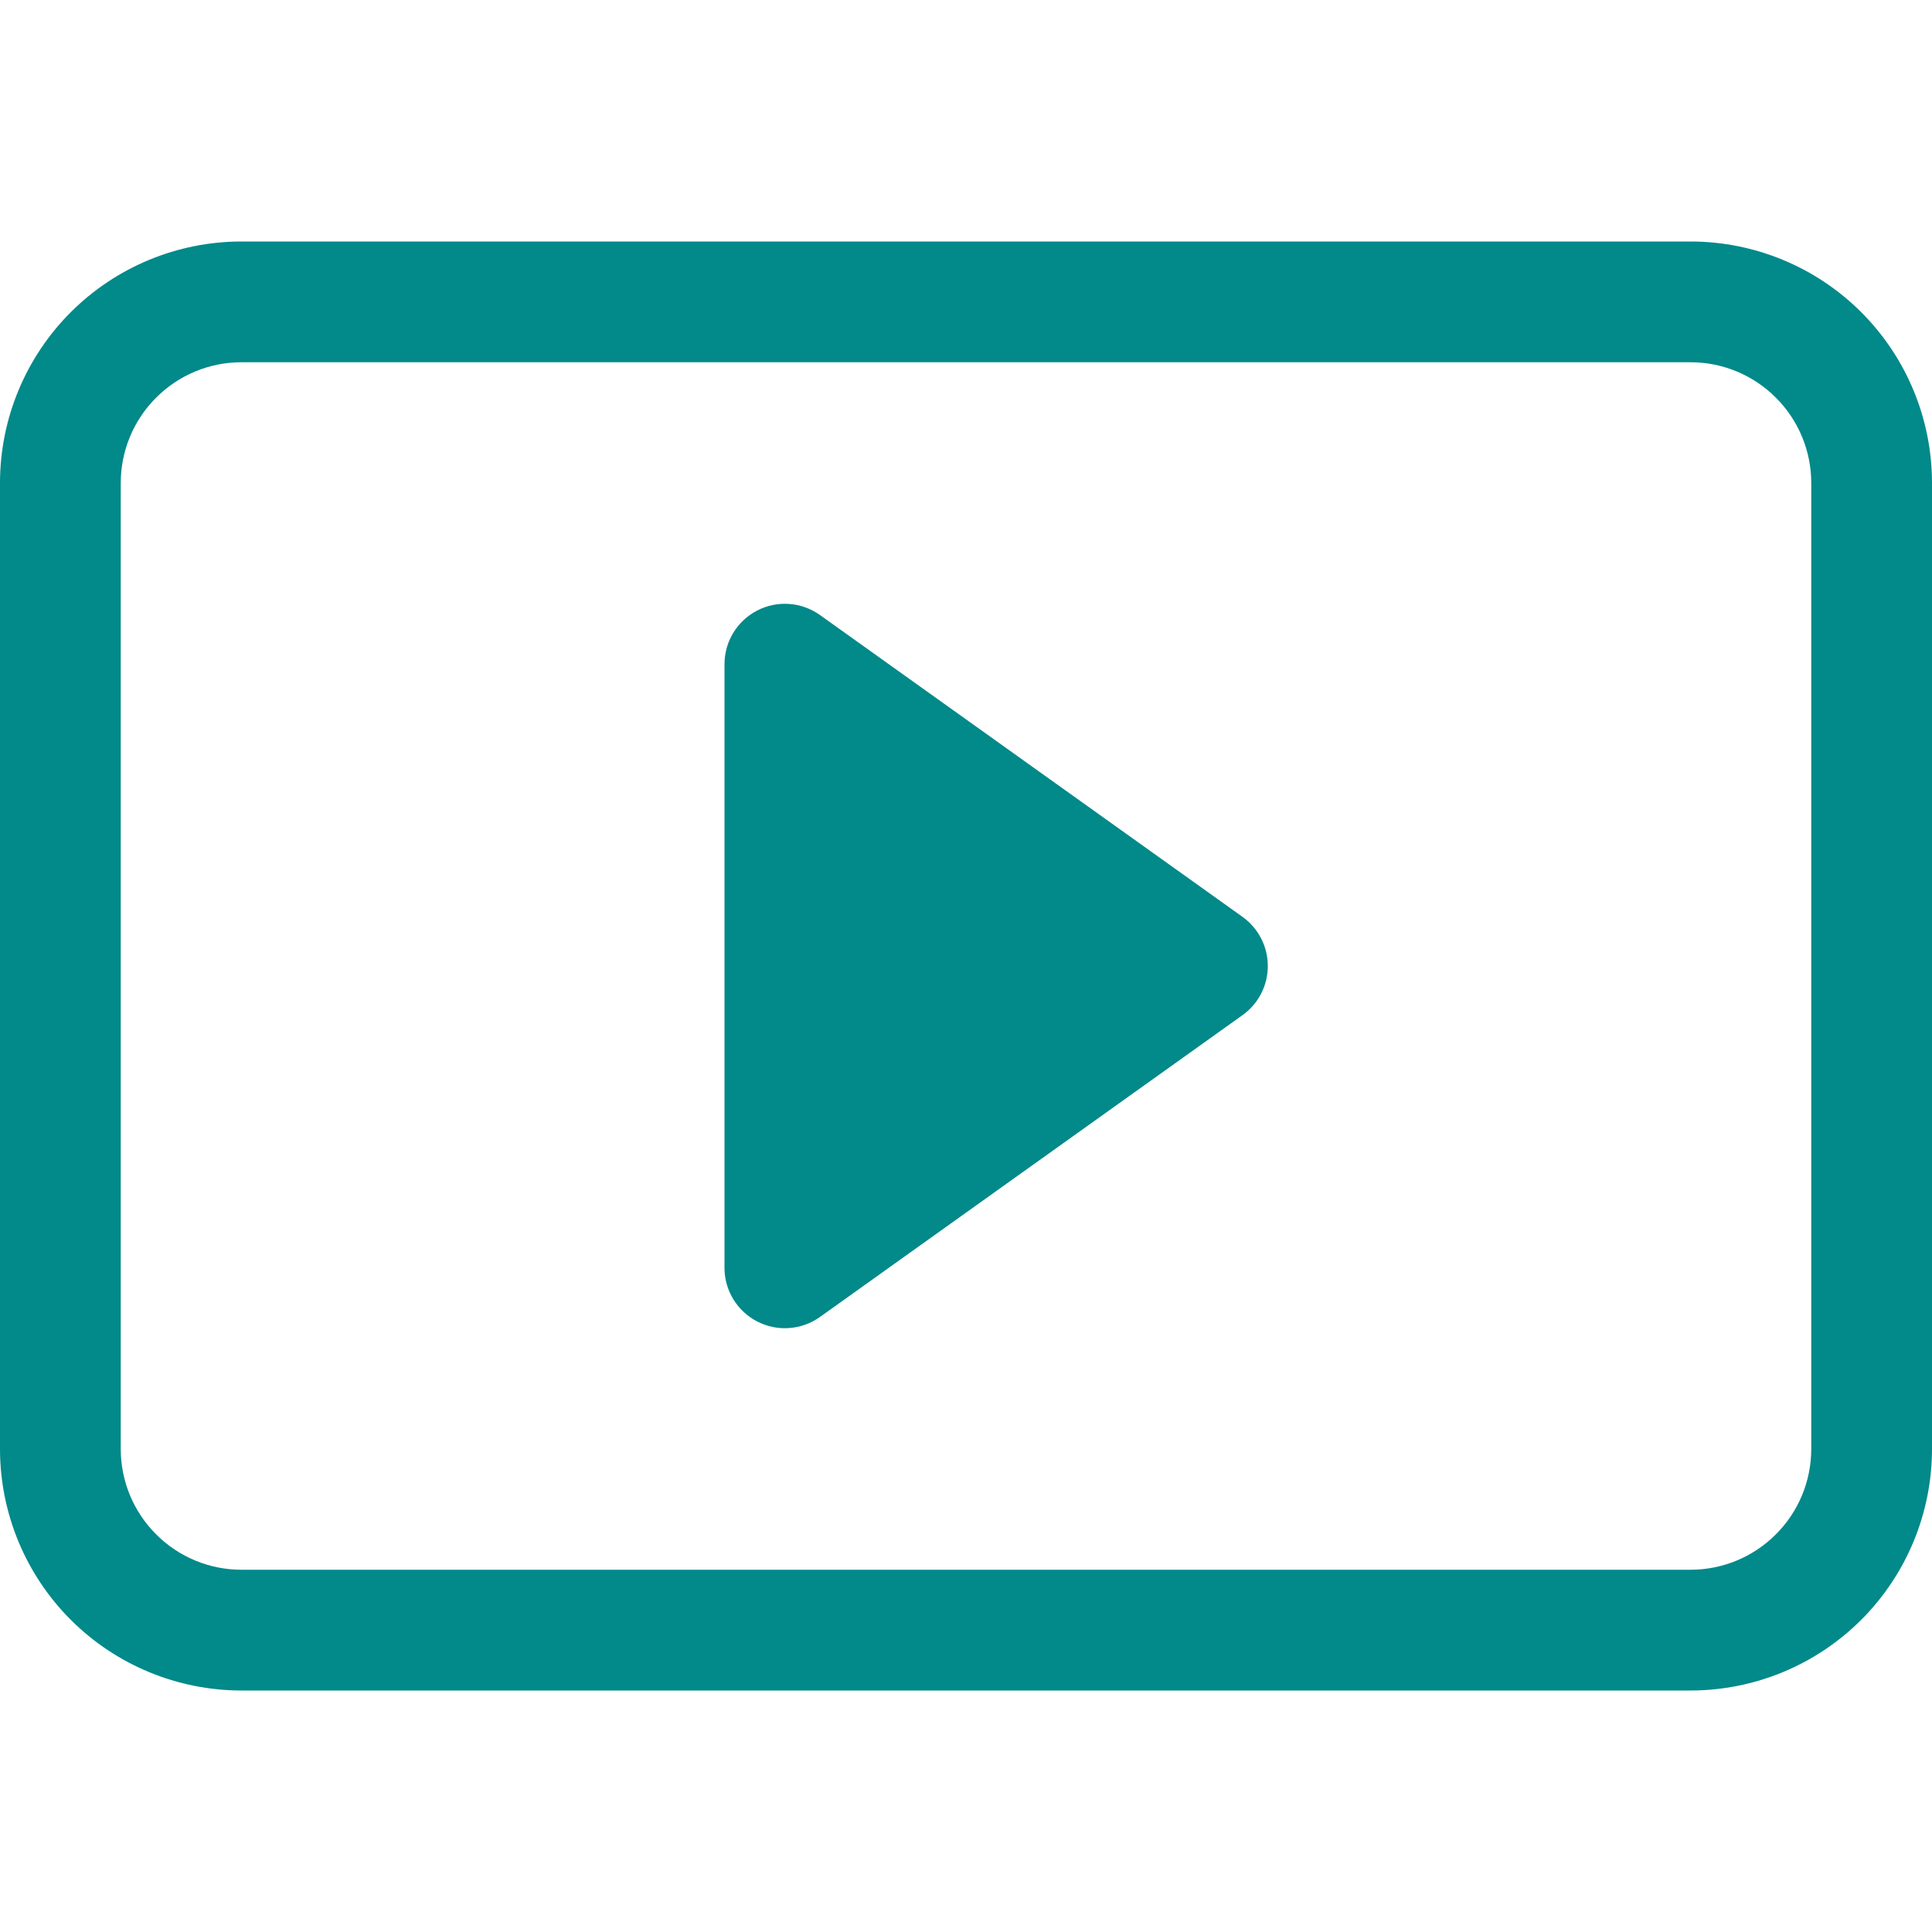
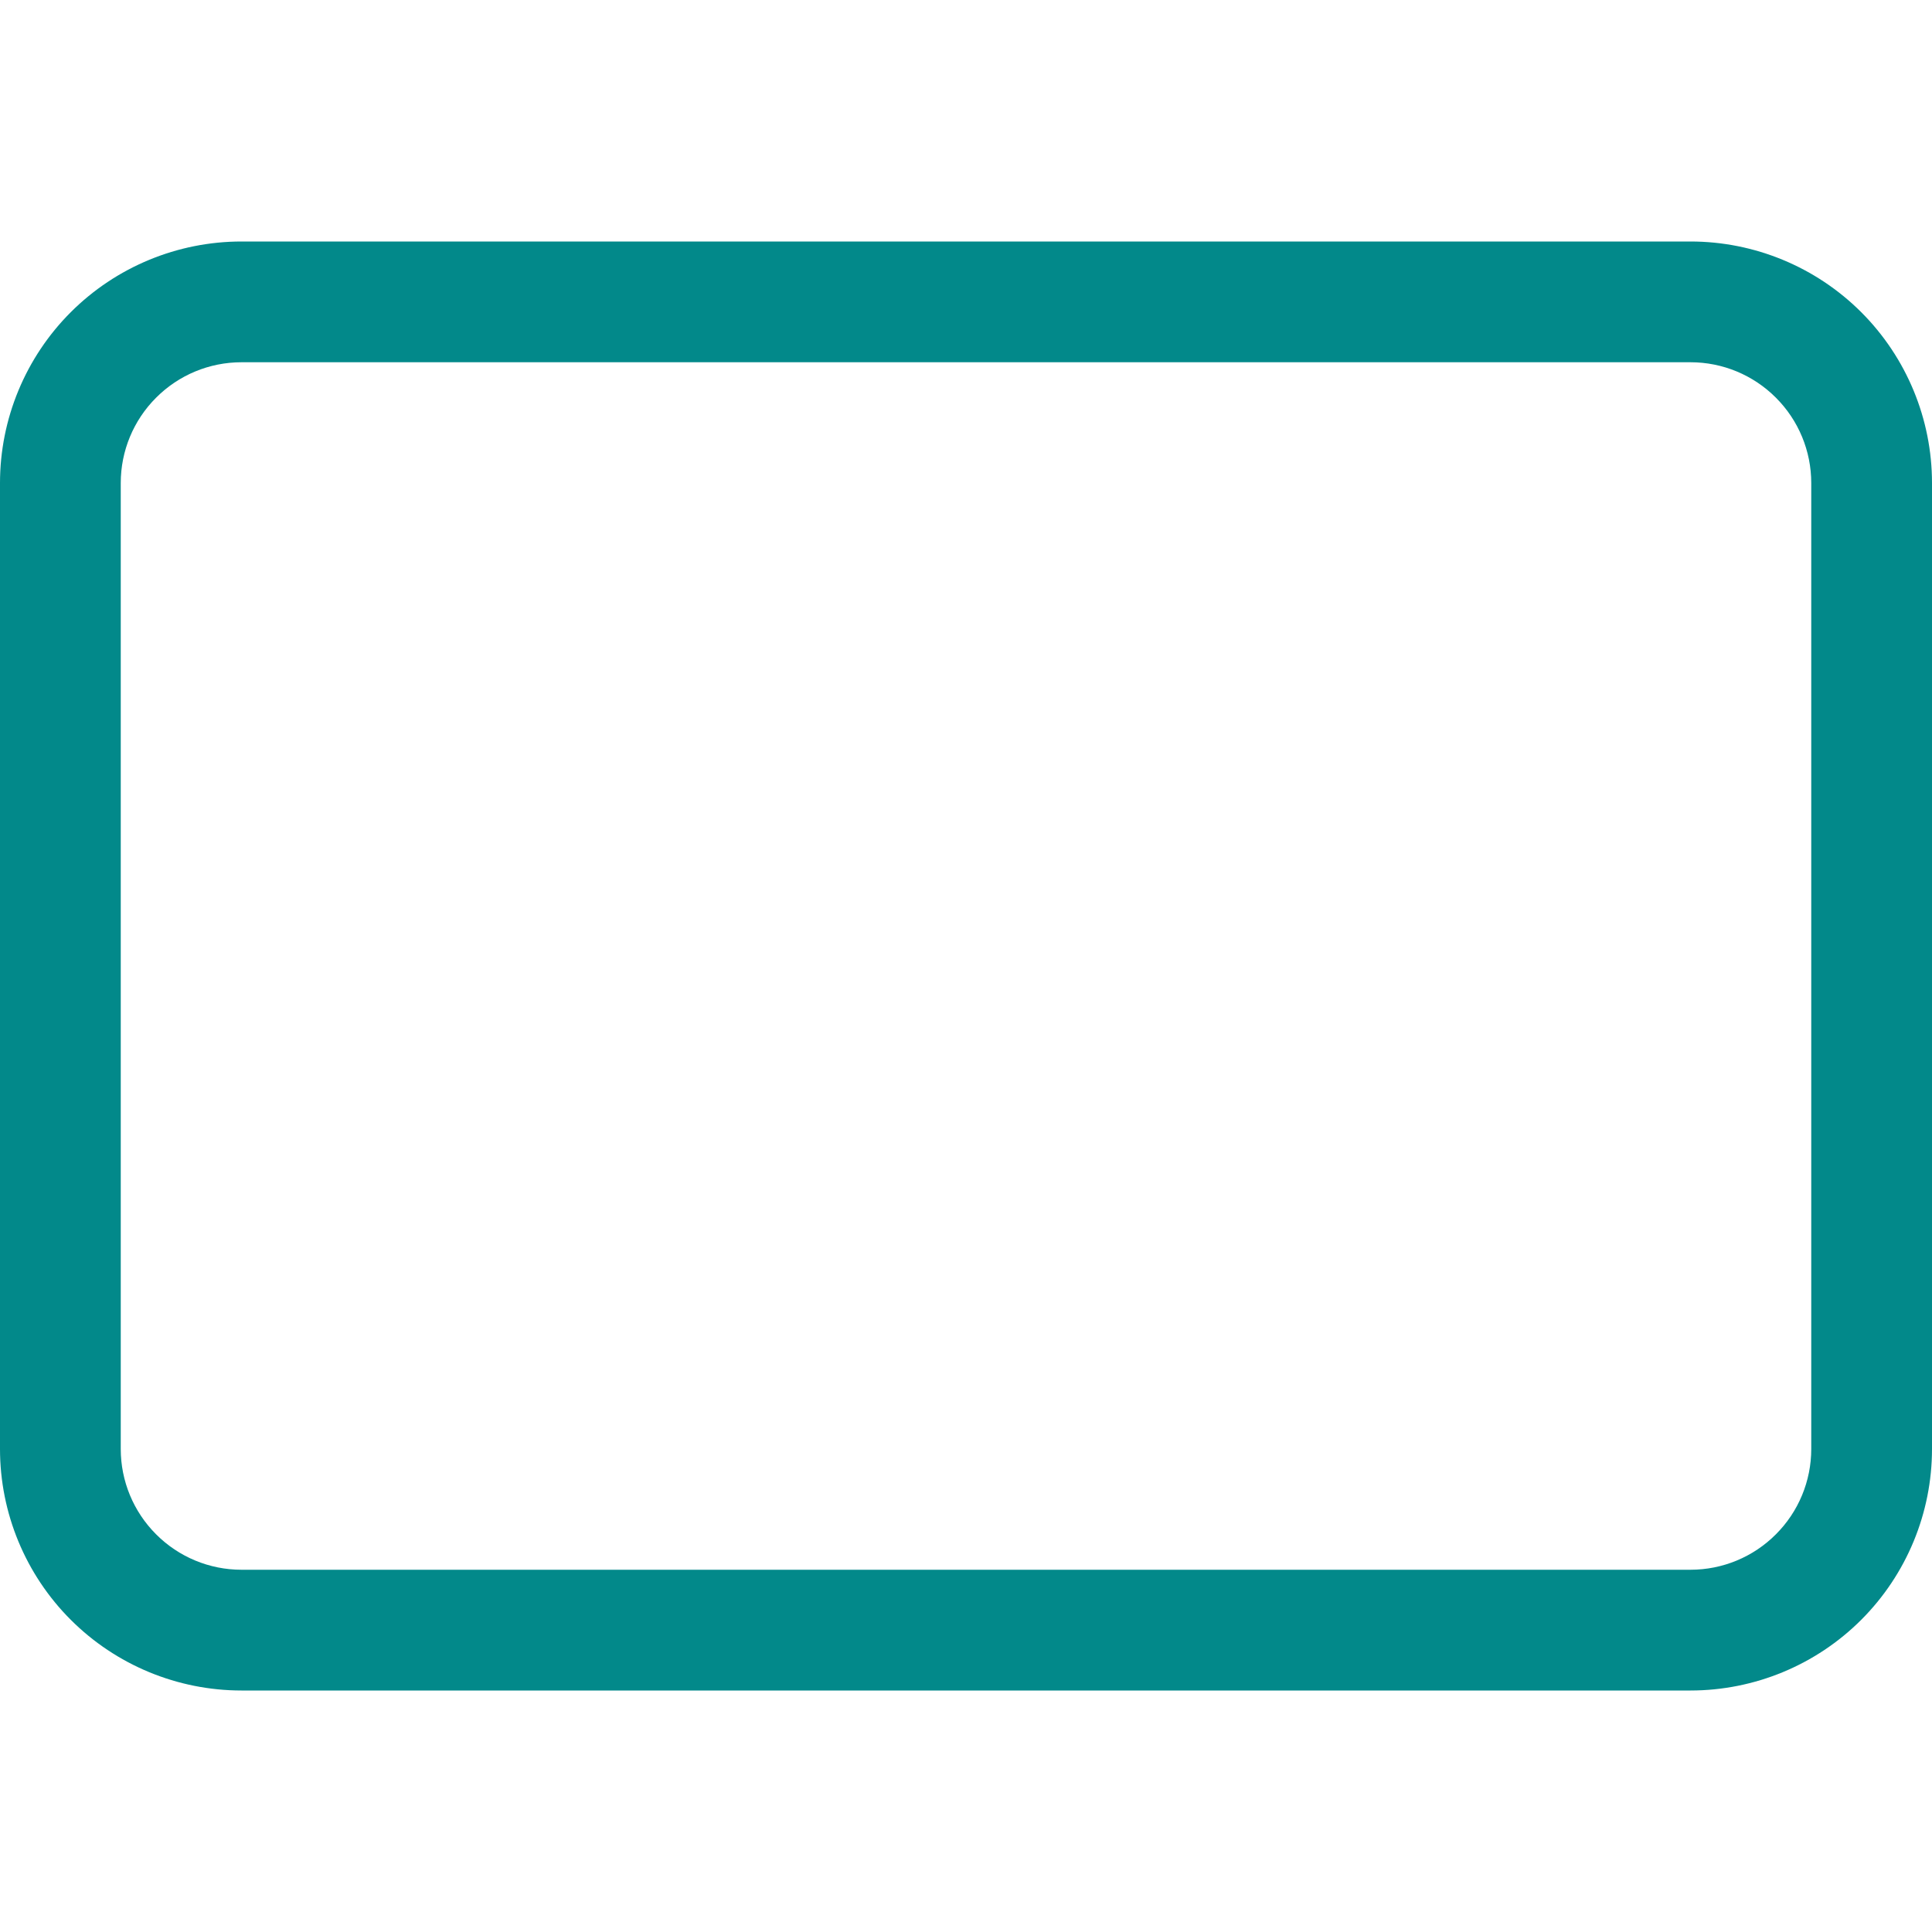
<svg xmlns="http://www.w3.org/2000/svg" width="28" height="28" viewBox="0 0 28 28" fill="none">
-   <path d="M11.883 8.913C11.752 8.82 11.598 8.764 11.438 8.753C11.277 8.741 11.117 8.774 10.974 8.848C10.832 8.921 10.712 9.033 10.628 9.17C10.544 9.307 10.5 9.465 10.5 9.625V18.375C10.5 18.536 10.544 18.693 10.628 18.83C10.712 18.967 10.832 19.079 10.974 19.152C11.117 19.226 11.277 19.259 11.438 19.247C11.598 19.236 11.752 19.18 11.883 19.087L18.008 14.712C18.121 14.631 18.213 14.525 18.277 14.401C18.341 14.277 18.374 14.139 18.374 14C18.374 13.861 18.341 13.723 18.277 13.6C18.213 13.476 18.121 13.369 18.008 13.288L11.883 8.913Z" fill="#02898A" />
  <path d="M0 7C0 6.072 0.369 5.181 1.025 4.525C1.681 3.869 2.572 3.5 3.5 3.5H24.5C25.428 3.5 26.319 3.869 26.975 4.525C27.631 5.181 28 6.072 28 7V21C28 21.928 27.631 22.819 26.975 23.475C26.319 24.131 25.428 24.5 24.5 24.5H3.5C2.572 24.5 1.681 24.131 1.025 23.475C0.369 22.819 0 21.928 0 21V7ZM26.25 7C26.25 6.536 26.066 6.091 25.737 5.763C25.409 5.434 24.964 5.25 24.5 5.25H3.5C3.036 5.25 2.591 5.434 2.263 5.763C1.934 6.091 1.75 6.536 1.75 7V21C1.75 21.464 1.934 21.909 2.263 22.237C2.591 22.566 3.036 22.75 3.5 22.75H24.5C24.964 22.75 25.409 22.566 25.737 22.237C26.066 21.909 26.25 21.464 26.25 21V7Z" fill="#02898A" />
</svg>